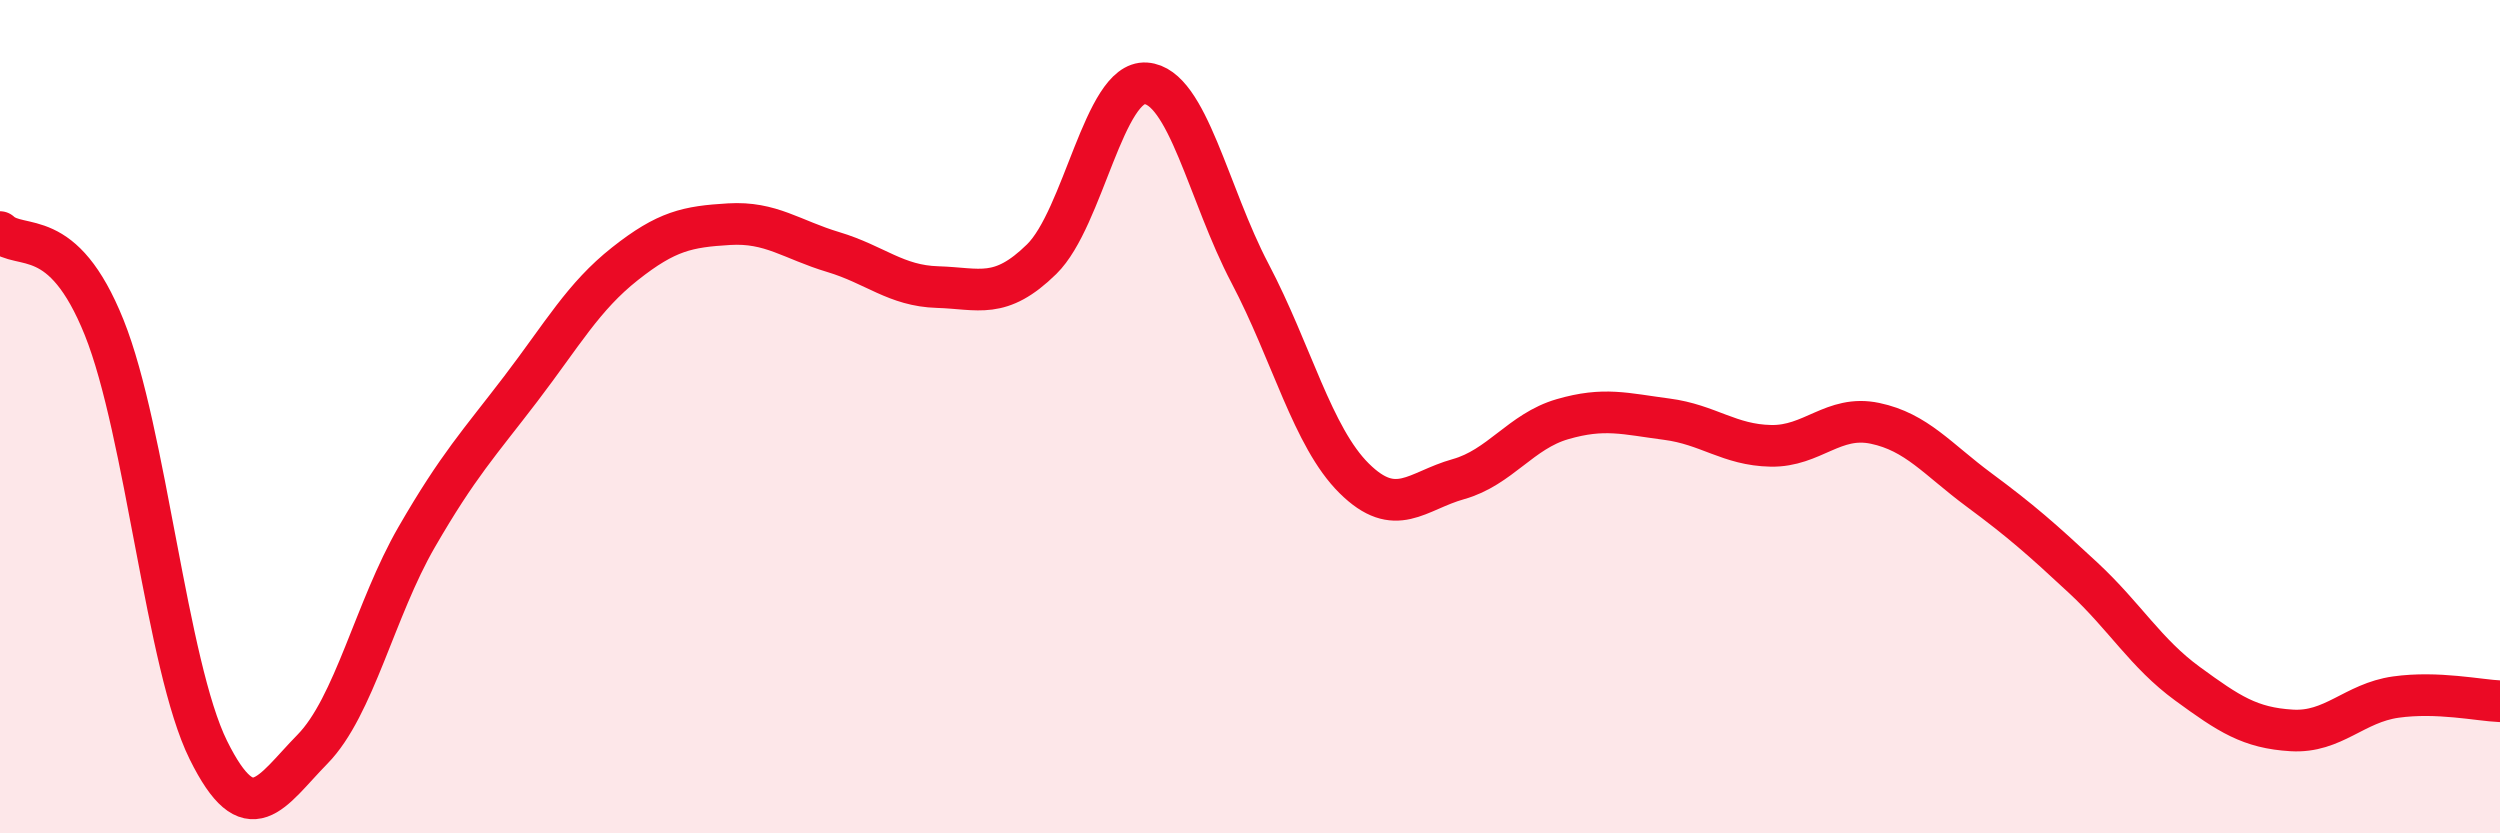
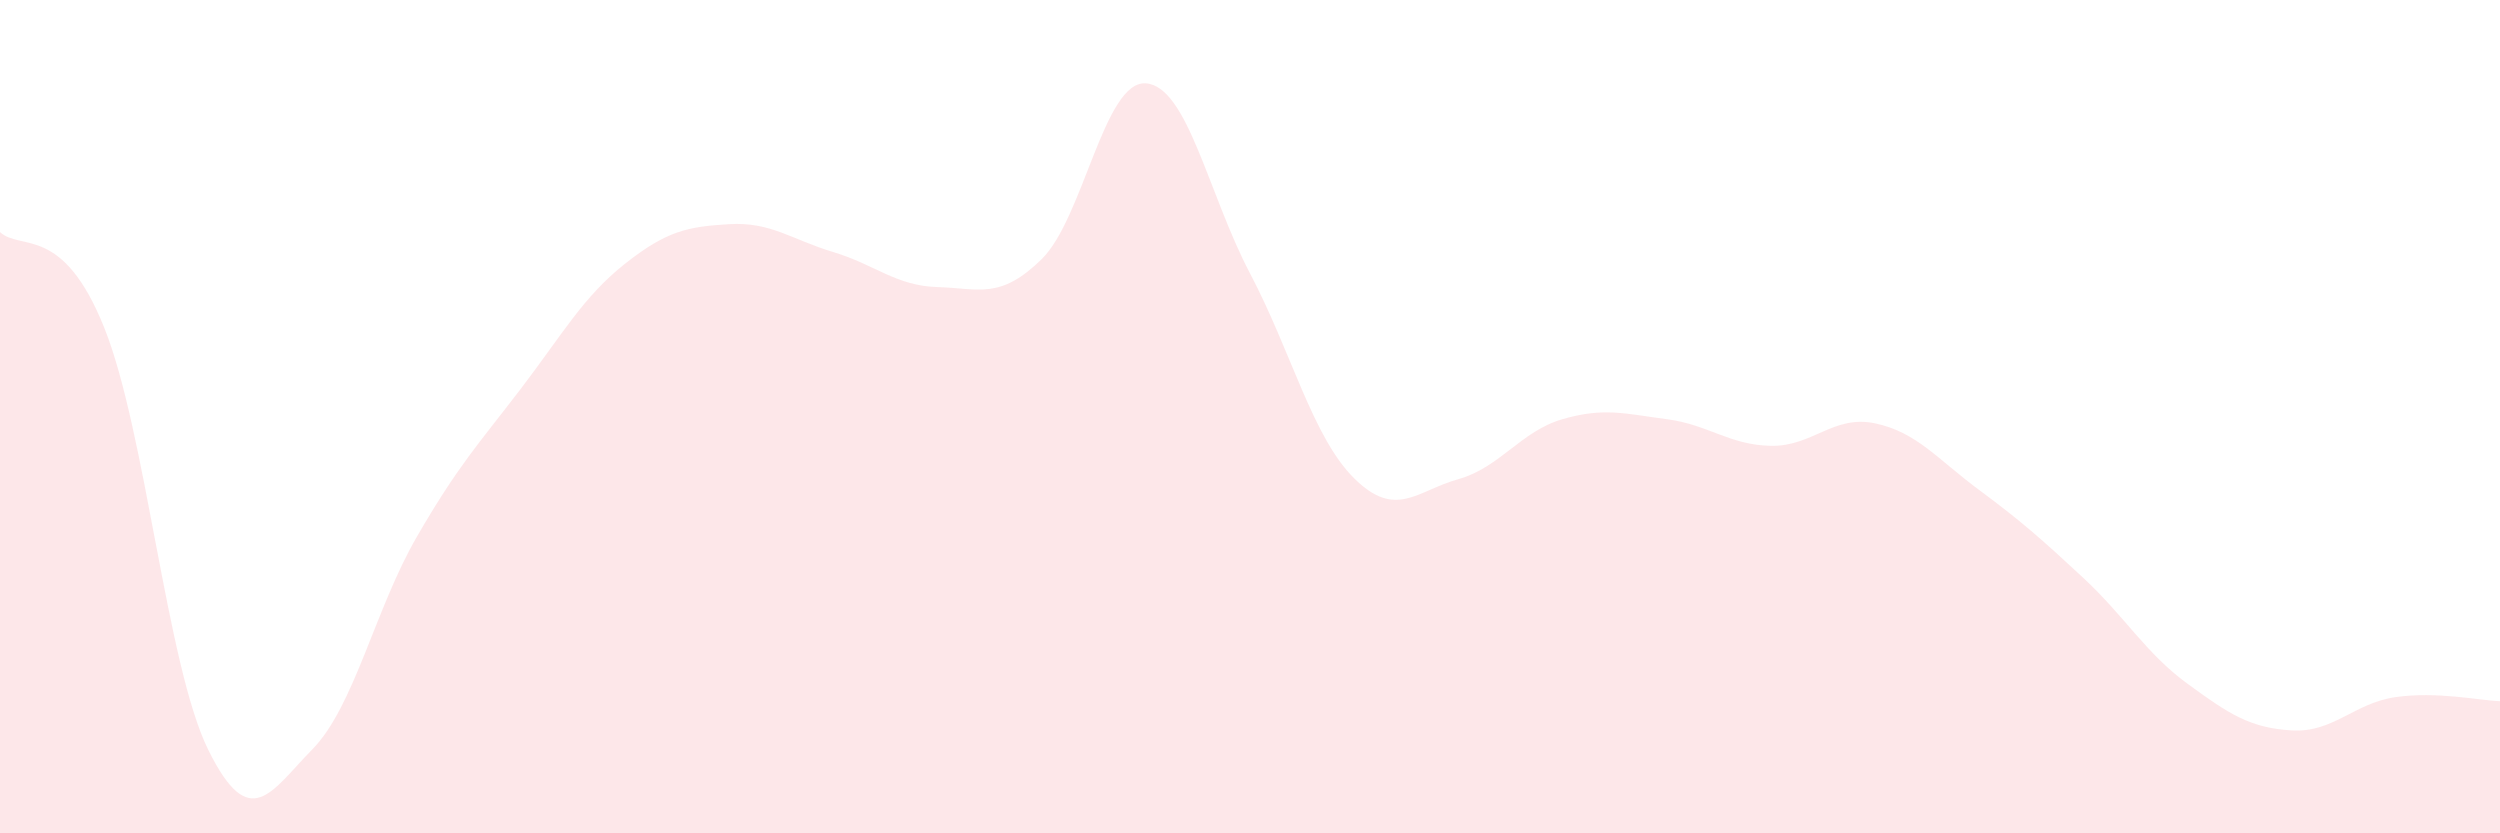
<svg xmlns="http://www.w3.org/2000/svg" width="60" height="20" viewBox="0 0 60 20">
  <path d="M 0,5.57 C 0.5,6.03 1.5,5.37 2.5,7.86 C 3.5,10.35 4,15.98 5,18 C 6,20.02 6.5,19 7.5,17.98 C 8.5,16.96 9,14.62 10,12.89 C 11,11.16 11.5,10.64 12.5,9.33 C 13.5,8.02 14,7.12 15,6.33 C 16,5.54 16.5,5.44 17.5,5.38 C 18.5,5.32 19,5.75 20,6.05 C 21,6.35 21.5,6.86 22.5,6.89 C 23.5,6.92 24,7.2 25,6.22 C 26,5.24 26.5,1.93 27.5,2 C 28.5,2.07 29,4.66 30,6.56 C 31,8.46 31.5,10.49 32.5,11.48 C 33.5,12.47 34,11.78 35,11.5 C 36,11.22 36.5,10.35 37.5,10.06 C 38.5,9.77 39,9.93 40,10.06 C 41,10.19 41.5,10.68 42.5,10.7 C 43.5,10.72 44,9.95 45,10.16 C 46,10.37 46.5,11.02 47.5,11.76 C 48.5,12.5 49,12.94 50,13.87 C 51,14.8 51.5,15.68 52.5,16.41 C 53.5,17.14 54,17.47 55,17.53 C 56,17.59 56.5,16.87 57.5,16.73 C 58.5,16.59 59.5,16.81 60,16.83L60 20L0 20Z" fill="#EB0A25" opacity="0.1" stroke-linecap="round" stroke-linejoin="round" />
-   <path d="M 0,5.57 C 0.5,6.03 1.5,5.37 2.5,7.86 C 3.5,10.35 4,15.98 5,18 C 6,20.02 6.5,19 7.5,17.98 C 8.5,16.96 9,14.62 10,12.89 C 11,11.16 11.5,10.64 12.5,9.33 C 13.5,8.02 14,7.12 15,6.33 C 16,5.54 16.5,5.44 17.5,5.38 C 18.5,5.32 19,5.75 20,6.05 C 21,6.35 21.5,6.86 22.5,6.89 C 23.5,6.92 24,7.2 25,6.22 C 26,5.24 26.5,1.93 27.5,2 C 28.5,2.07 29,4.66 30,6.56 C 31,8.46 31.5,10.49 32.5,11.48 C 33.5,12.47 34,11.78 35,11.5 C 36,11.22 36.5,10.35 37.5,10.06 C 38.5,9.77 39,9.93 40,10.06 C 41,10.19 41.5,10.68 42.5,10.7 C 43.5,10.72 44,9.95 45,10.16 C 46,10.37 46.5,11.02 47.5,11.76 C 48.5,12.5 49,12.94 50,13.87 C 51,14.8 51.5,15.68 52.5,16.41 C 53.5,17.14 54,17.47 55,17.53 C 56,17.59 56.5,16.87 57.5,16.73 C 58.5,16.59 59.5,16.81 60,16.83" stroke="#EB0A25" stroke-width="1" fill="none" stroke-linecap="round" stroke-linejoin="round" />
</svg>